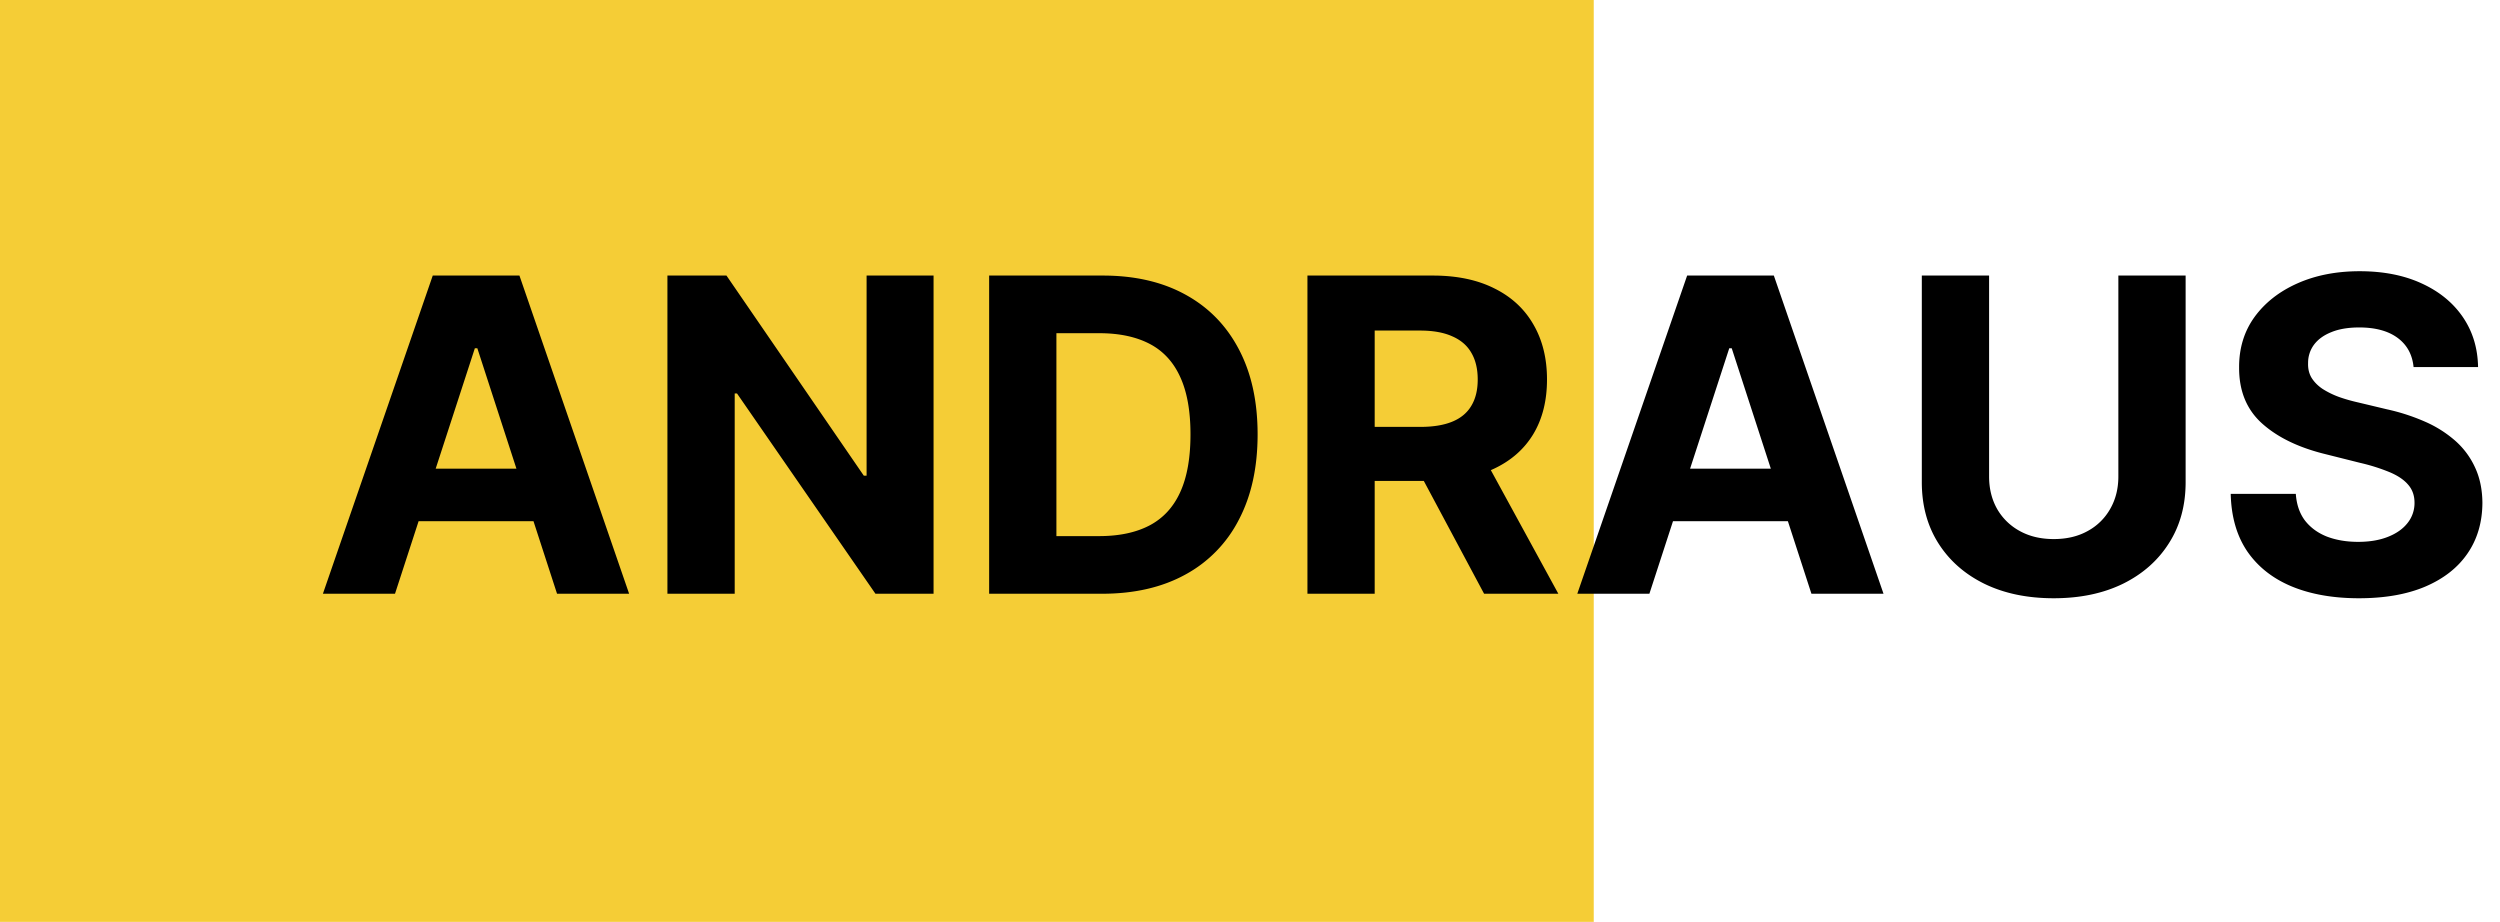
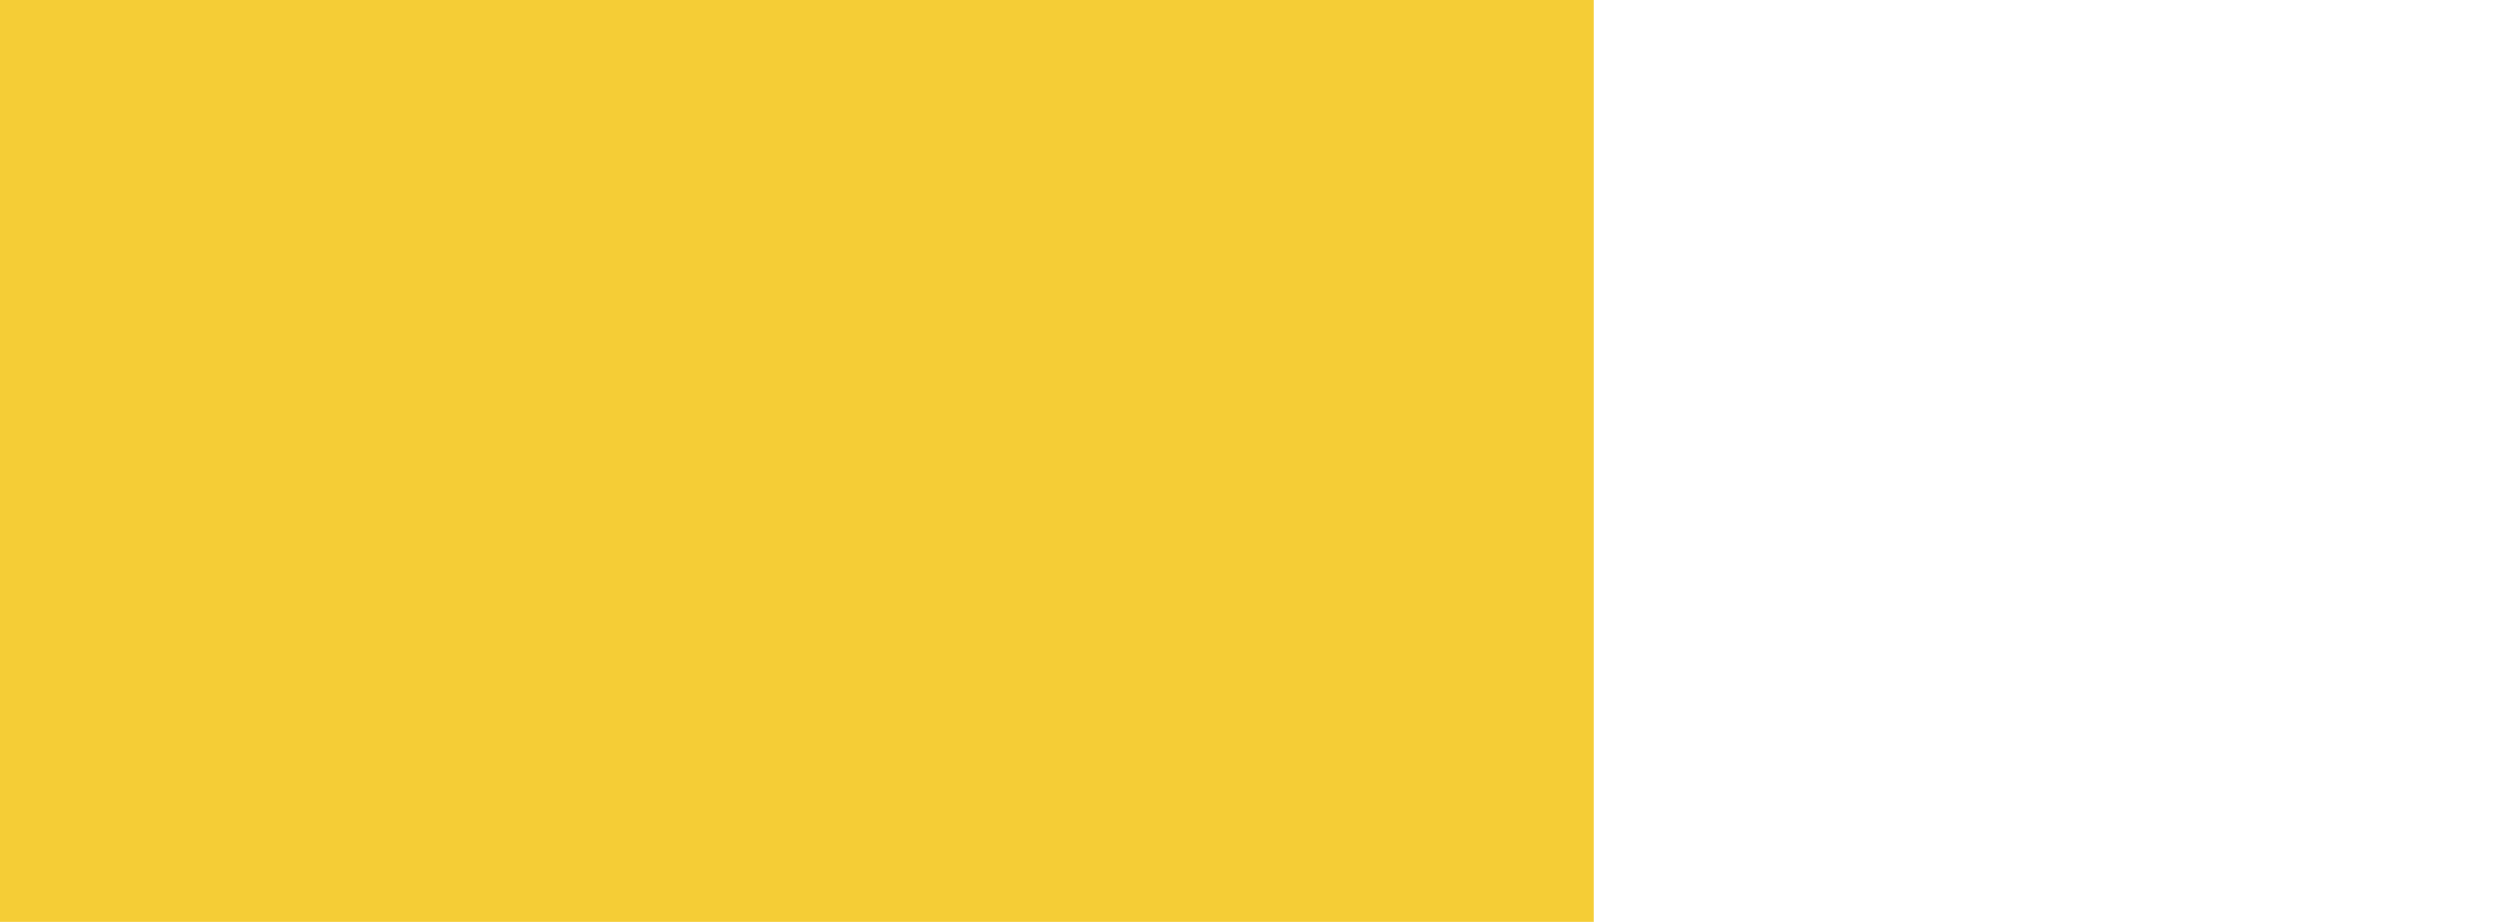
<svg xmlns="http://www.w3.org/2000/svg" width="160" height="59" fill="none">
  <path fill="#F5CD36" d="M0 0h102v59H0z" />
-   <path d="M25.28 38h-4.614l7.03-20.364h5.548L40.264 38h-4.613L30.55 22.29h-.16L25.28 38zm-.289-8.004H35.89v3.36H24.991v-3.36zm34.757-12.36V38h-3.719l-8.86-12.817h-.148V38h-4.306V17.636h3.779l8.79 12.807h.178V17.636h4.286zM70.524 38h-7.219V17.636h7.279c2.048 0 3.811.408 5.29 1.223 1.477.81 2.614 1.972 3.41 3.49.802 1.518 1.203 3.335 1.203 5.45 0 2.12-.401 3.943-1.203 5.468a8.267 8.267 0 01-3.43 3.51c-1.486.815-3.262 1.223-5.33 1.223zm-2.914-3.689h2.735c1.273 0 2.343-.225 3.212-.676.874-.457 1.53-1.163 1.968-2.118.444-.961.666-2.2.666-3.719 0-1.504-.222-2.734-.666-3.689-.437-.954-1.09-1.657-1.959-2.108-.868-.45-1.939-.676-3.211-.676H67.61v12.986zM83.676 38V17.636h8.034c1.538 0 2.85.276 3.938.826 1.094.543 1.925 1.316 2.496 2.316.576.995.864 2.165.864 3.51 0 1.353-.291 2.516-.874 3.49-.584.968-1.429 1.71-2.536 2.228-1.1.517-2.433.775-3.997.775h-5.38v-3.46h4.684c.822 0 1.505-.113 2.048-.338.544-.225.948-.564 1.213-1.014.272-.451.408-1.011.408-1.68 0-.677-.136-1.247-.408-1.71-.265-.465-.673-.816-1.223-1.055-.543-.245-1.23-.368-2.058-.368H87.98V38h-4.305zm10.997-9.267L99.734 38h-4.752l-4.952-9.267h4.643zM105.561 38h-4.614l7.03-20.364h5.549L120.545 38h-4.613l-5.101-15.71h-.159L105.561 38zm-.288-8.004h10.897v3.36h-10.897v-3.36zm30.302-12.36h4.305v13.225c0 1.485-.355 2.784-1.064 3.897-.703 1.114-1.687 1.982-2.953 2.606-1.266.616-2.741.924-4.425.924-1.69 0-3.168-.308-4.434-.924-1.267-.623-2.251-1.492-2.954-2.605-.702-1.114-1.054-2.413-1.054-3.898V17.636h4.306v12.857c0 .776.169 1.465.507 2.068a3.702 3.702 0 001.452 1.422c.623.345 1.349.517 2.177.517.835 0 1.561-.172 2.178-.517a3.637 3.637 0 001.442-1.422c.344-.603.517-1.293.517-2.068V17.636zm18.894 5.857c-.079-.802-.421-1.425-1.024-1.87-.603-.444-1.422-.666-2.456-.666-.703 0-1.296.1-1.78.299-.484.192-.855.46-1.113.805a1.938 1.938 0 00-.378 1.173c-.014.365.063.683.228.955.173.272.408.507.706.706a5.41 5.41 0 001.034.507c.392.14.809.258 1.253.358l1.83.437a12.93 12.93 0 012.446.796 7.43 7.43 0 011.929 1.223 5.101 5.101 0 011.263 1.71c.305.656.46 1.409.467 2.257-.007 1.246-.325 2.327-.955 3.242-.623.908-1.524 1.614-2.704 2.118-1.173.497-2.589.745-4.246.745-1.644 0-3.076-.252-4.295-.755-1.213-.504-2.161-1.25-2.844-2.238-.676-.994-1.031-2.224-1.064-3.689h4.166c.047.683.242 1.253.587 1.71.351.451.818.793 1.402 1.025.59.225 1.256.338 1.998.338.73 0 1.363-.106 1.9-.318.543-.212.964-.507 1.262-.885a2.04 2.04 0 00.448-1.303c0-.457-.136-.842-.408-1.153-.265-.312-.656-.577-1.173-.796a11.97 11.97 0 00-1.879-.596l-2.218-.557c-1.717-.418-3.072-1.07-4.067-1.959-.994-.888-1.488-2.084-1.481-3.59-.007-1.232.321-2.31.984-3.23.67-.922 1.588-1.641 2.755-2.159 1.166-.517 2.492-.775 3.977-.775 1.511 0 2.83.258 3.957.776 1.134.517 2.015 1.236 2.645 2.157.63.922.955 1.989.975 3.202h-4.127z" fill="#000" />
</svg>